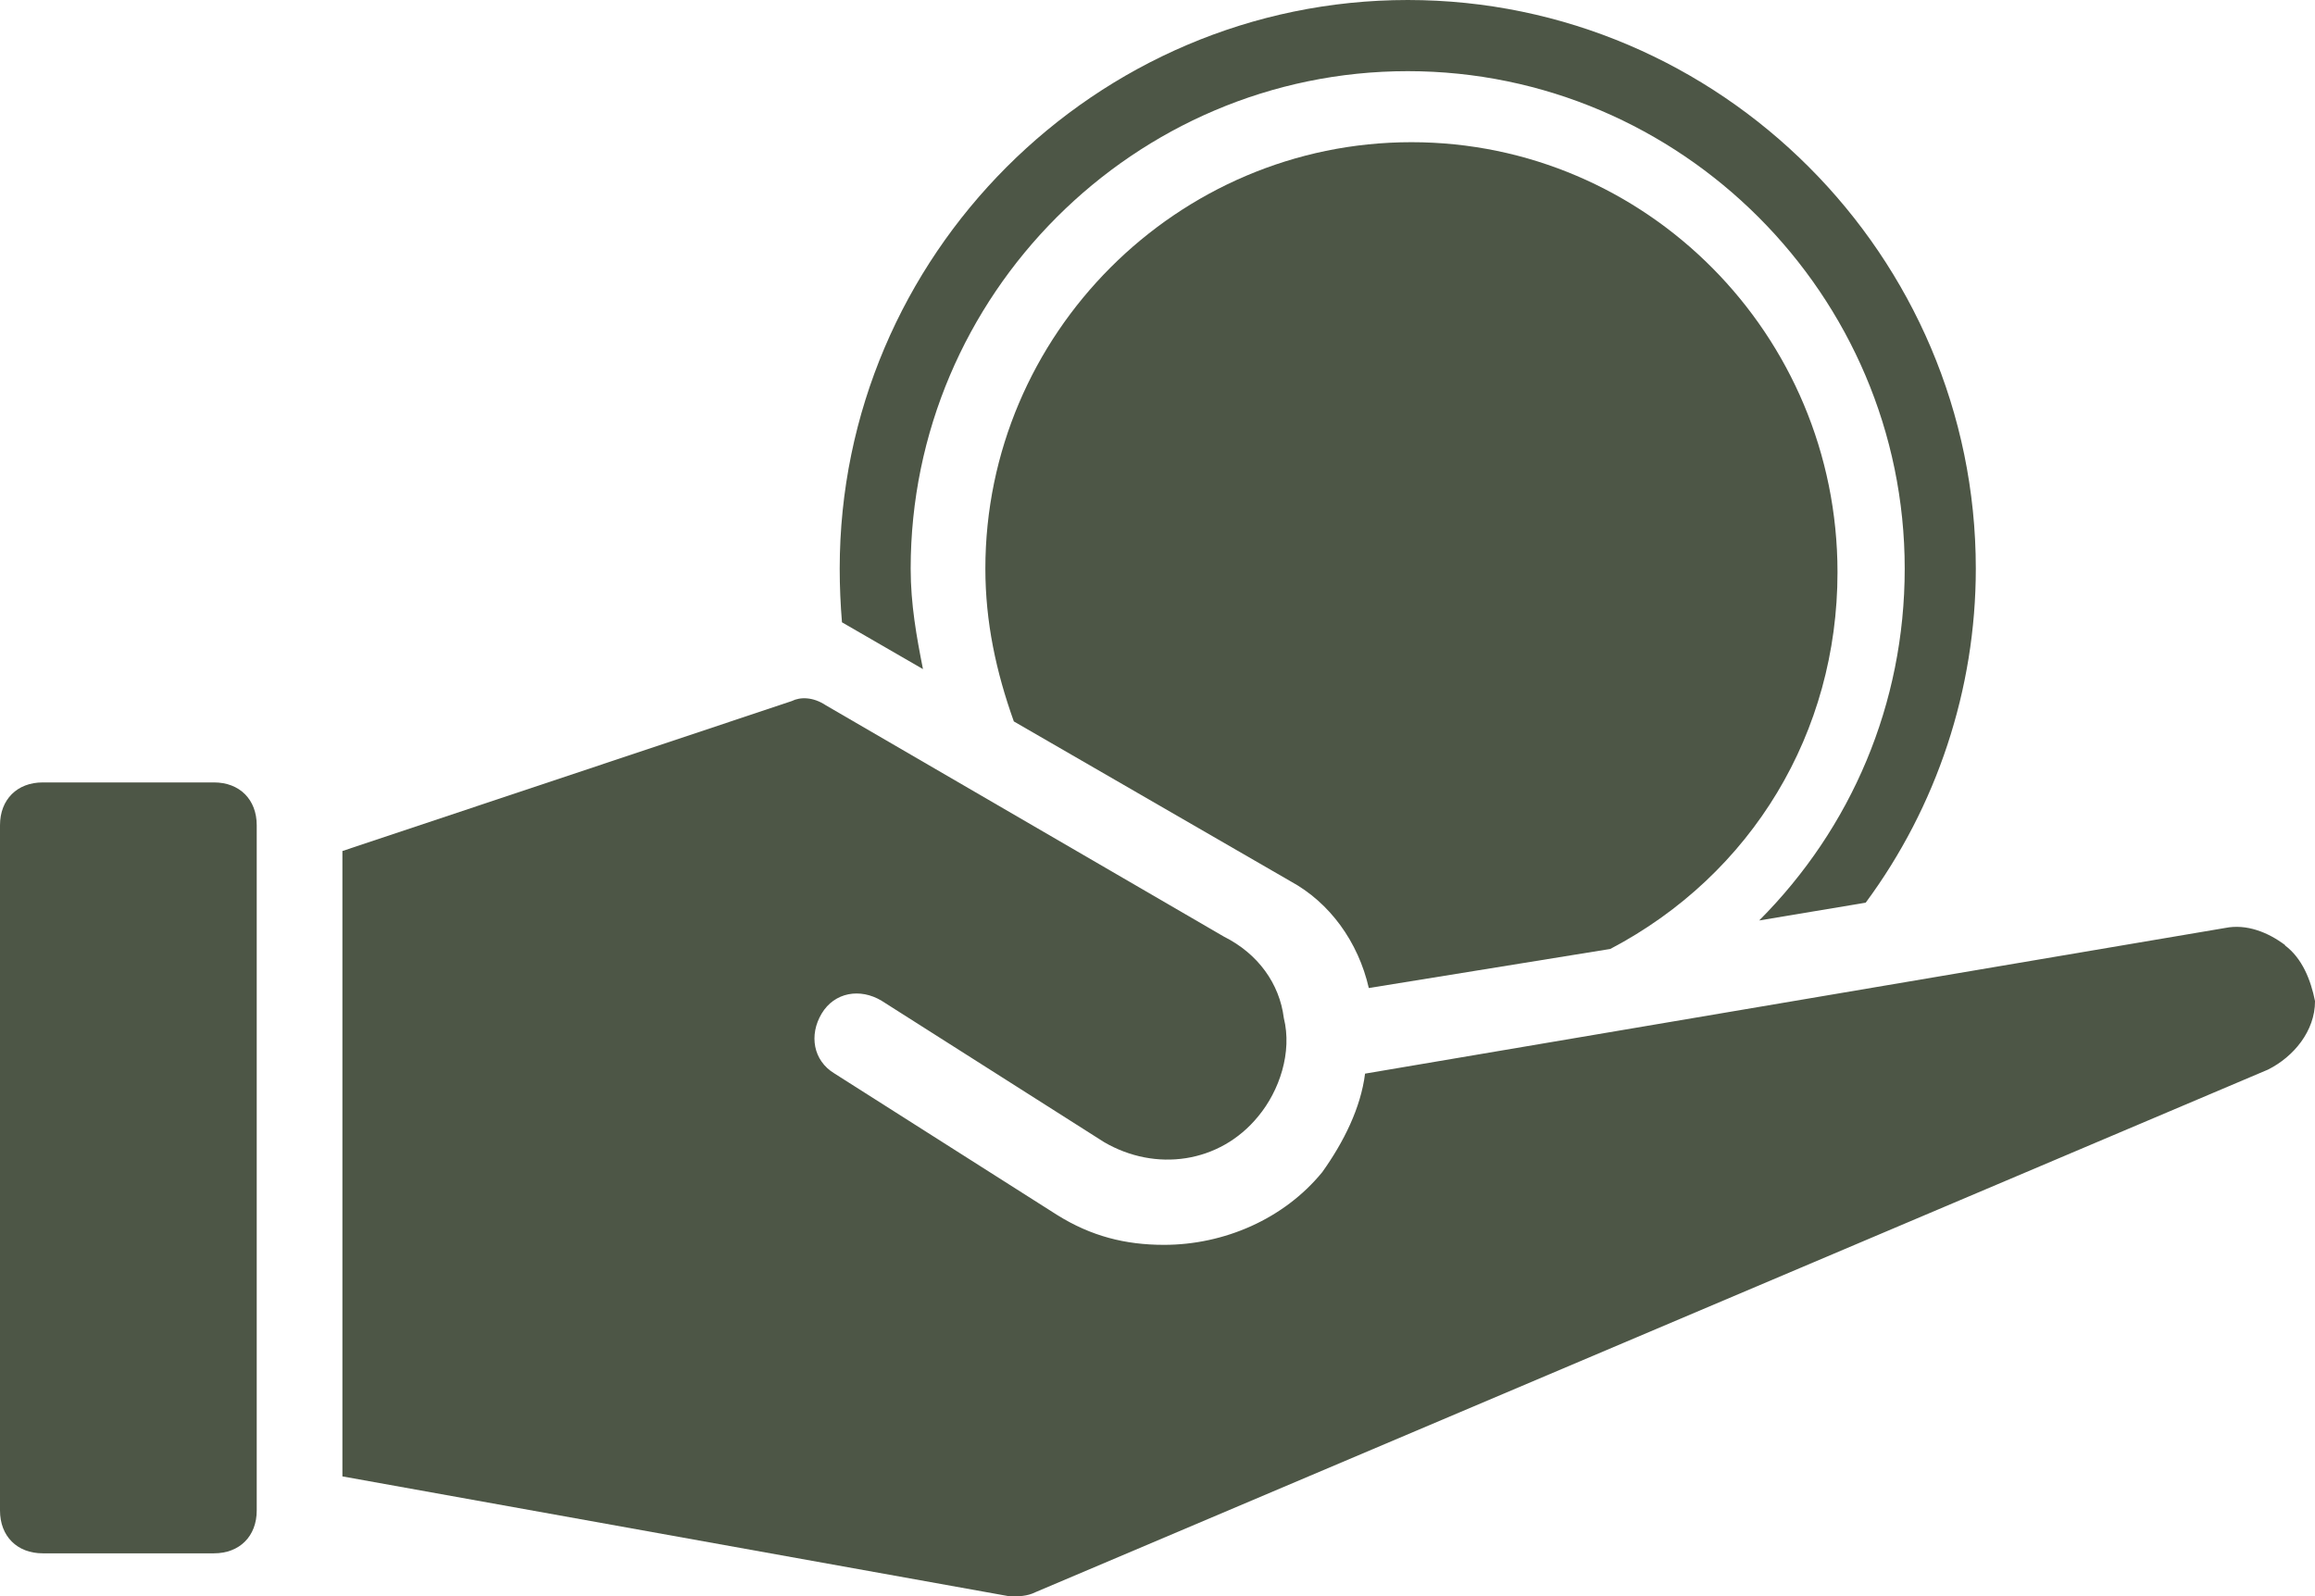
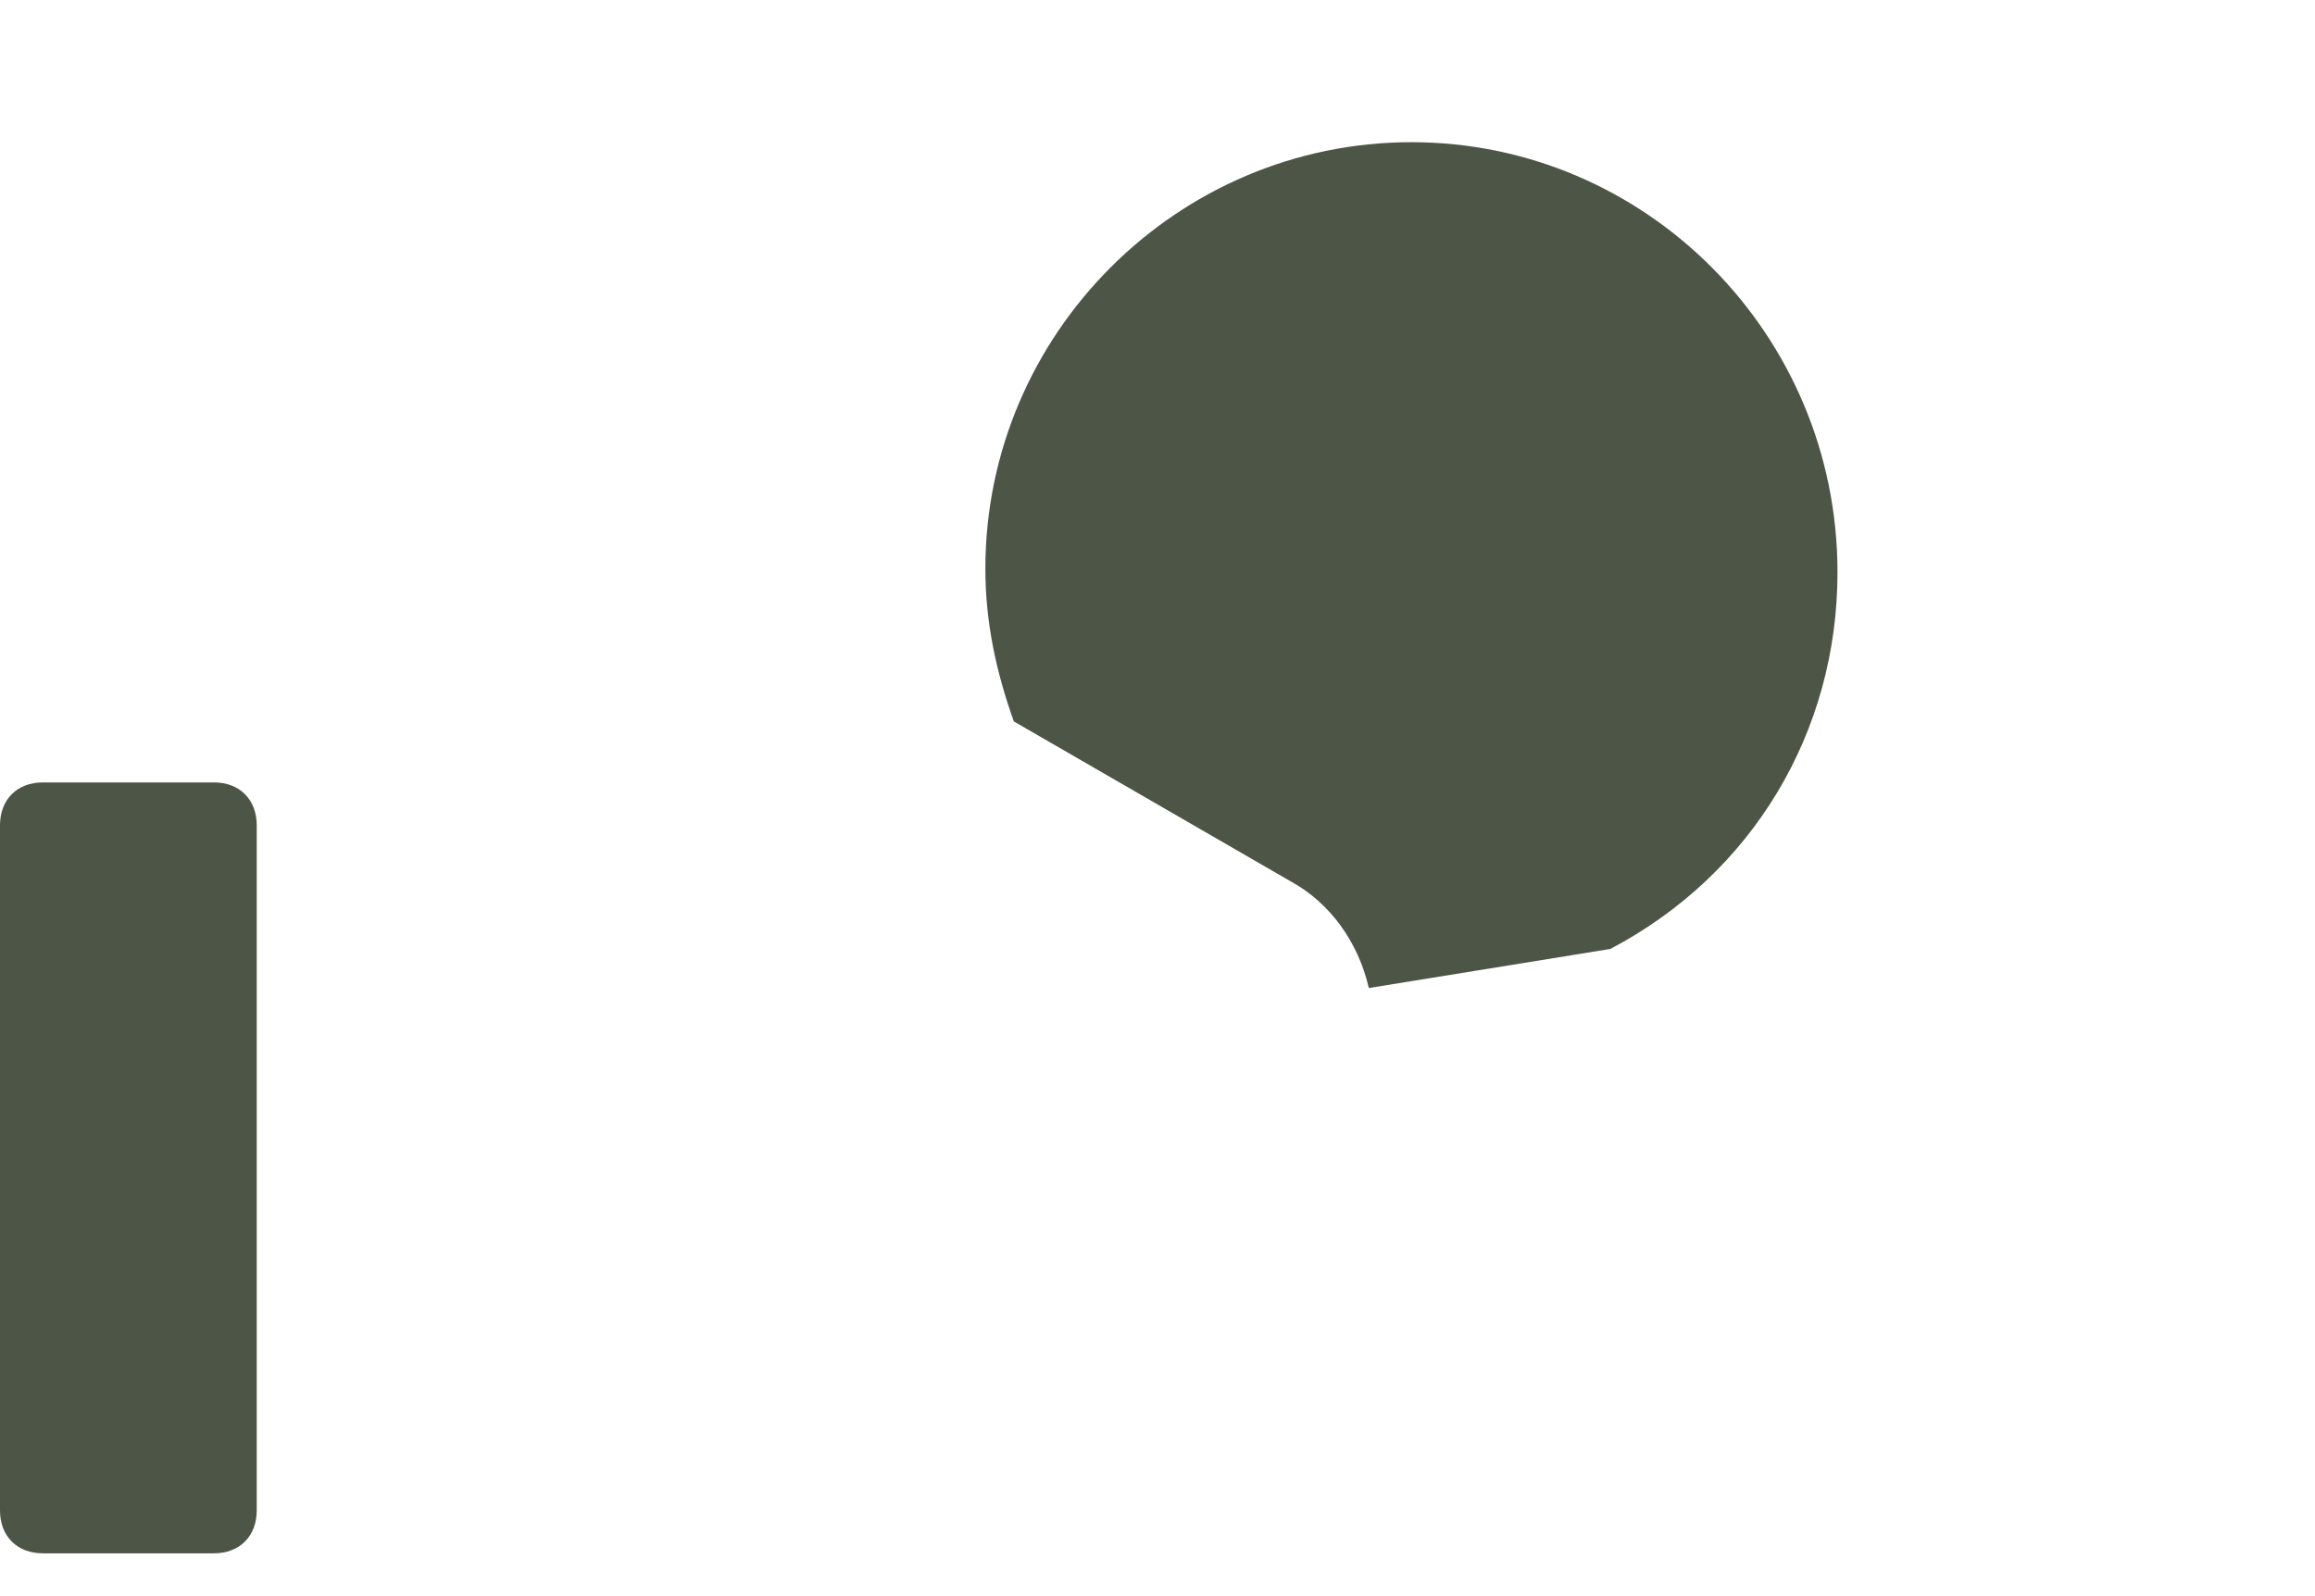
<svg xmlns="http://www.w3.org/2000/svg" width="87" height="60" viewBox="0 0 87 60" fill="none">
  <g clip-path="url(#clip0_576_15049)">
-     <path d="M85.875 35.526C85.233 35.044 84.429 34.722 83.625 34.883L51.3 40.359C51.14 41.646 50.497 42.933 49.693 44.06C48.247 45.83 45.997 46.795 43.742 46.795C42.295 46.795 41.009 46.473 39.724 45.669L31.361 40.354C30.558 39.871 30.397 38.906 30.879 38.101C31.361 37.296 32.325 37.135 33.129 37.618L41.492 42.933C43.42 44.06 45.836 43.738 47.282 41.968C48.086 41.002 48.568 39.554 48.247 38.267C48.086 36.98 47.282 35.853 45.997 35.209L31.04 26.515C30.558 26.193 30.075 26.193 29.754 26.354L12.868 31.991V55.499L37.956 60.01C38.277 60.01 38.599 60.01 38.92 59.849L85.233 40.208C86.197 39.725 87.001 38.76 87.001 37.633C86.84 36.829 86.518 36.024 85.875 35.541V35.526Z" fill="#4D5646" />
    <path d="M53.043 5.345C44.239 5.345 37.031 12.561 37.031 21.376C37.031 23.383 37.433 25.248 38.101 27.119L48.508 33.133C49.974 33.932 51.044 35.406 51.441 37.141L60.517 35.672C65.856 32.866 69.055 27.521 69.055 21.512C69.055 12.561 61.847 5.345 53.043 5.345Z" fill="#4D5646" />
    <path d="M8.041 29.412H1.607C0.643 29.412 0 30.055 0 31.021V56.782C0 57.747 0.643 58.391 1.607 58.391H8.041C9.005 58.391 9.648 57.747 9.648 56.782V31.021C9.648 30.055 9.005 29.412 8.041 29.412Z" fill="#4D5646" />
-     <path d="M52.907 0C41.165 0 31.557 9.62 31.557 21.376C31.557 22.05 31.587 22.724 31.642 23.393L34.686 25.152C34.445 23.936 34.224 22.714 34.224 21.376C34.224 11.088 42.631 2.675 52.902 2.675C63.173 2.675 71.581 11.093 71.581 21.376C71.581 26.455 69.577 31.126 66.112 34.601L70.115 33.932C72.781 30.327 74.253 25.917 74.253 21.376C74.253 9.62 64.645 0 52.902 0L52.907 0Z" fill="#4D5646" />
  </g>
  <defs>
    <clipPath id="clip0_576_15049">
      <rect width="87" height="60" fill="white" />
    </clipPath>
  </defs>
</svg>